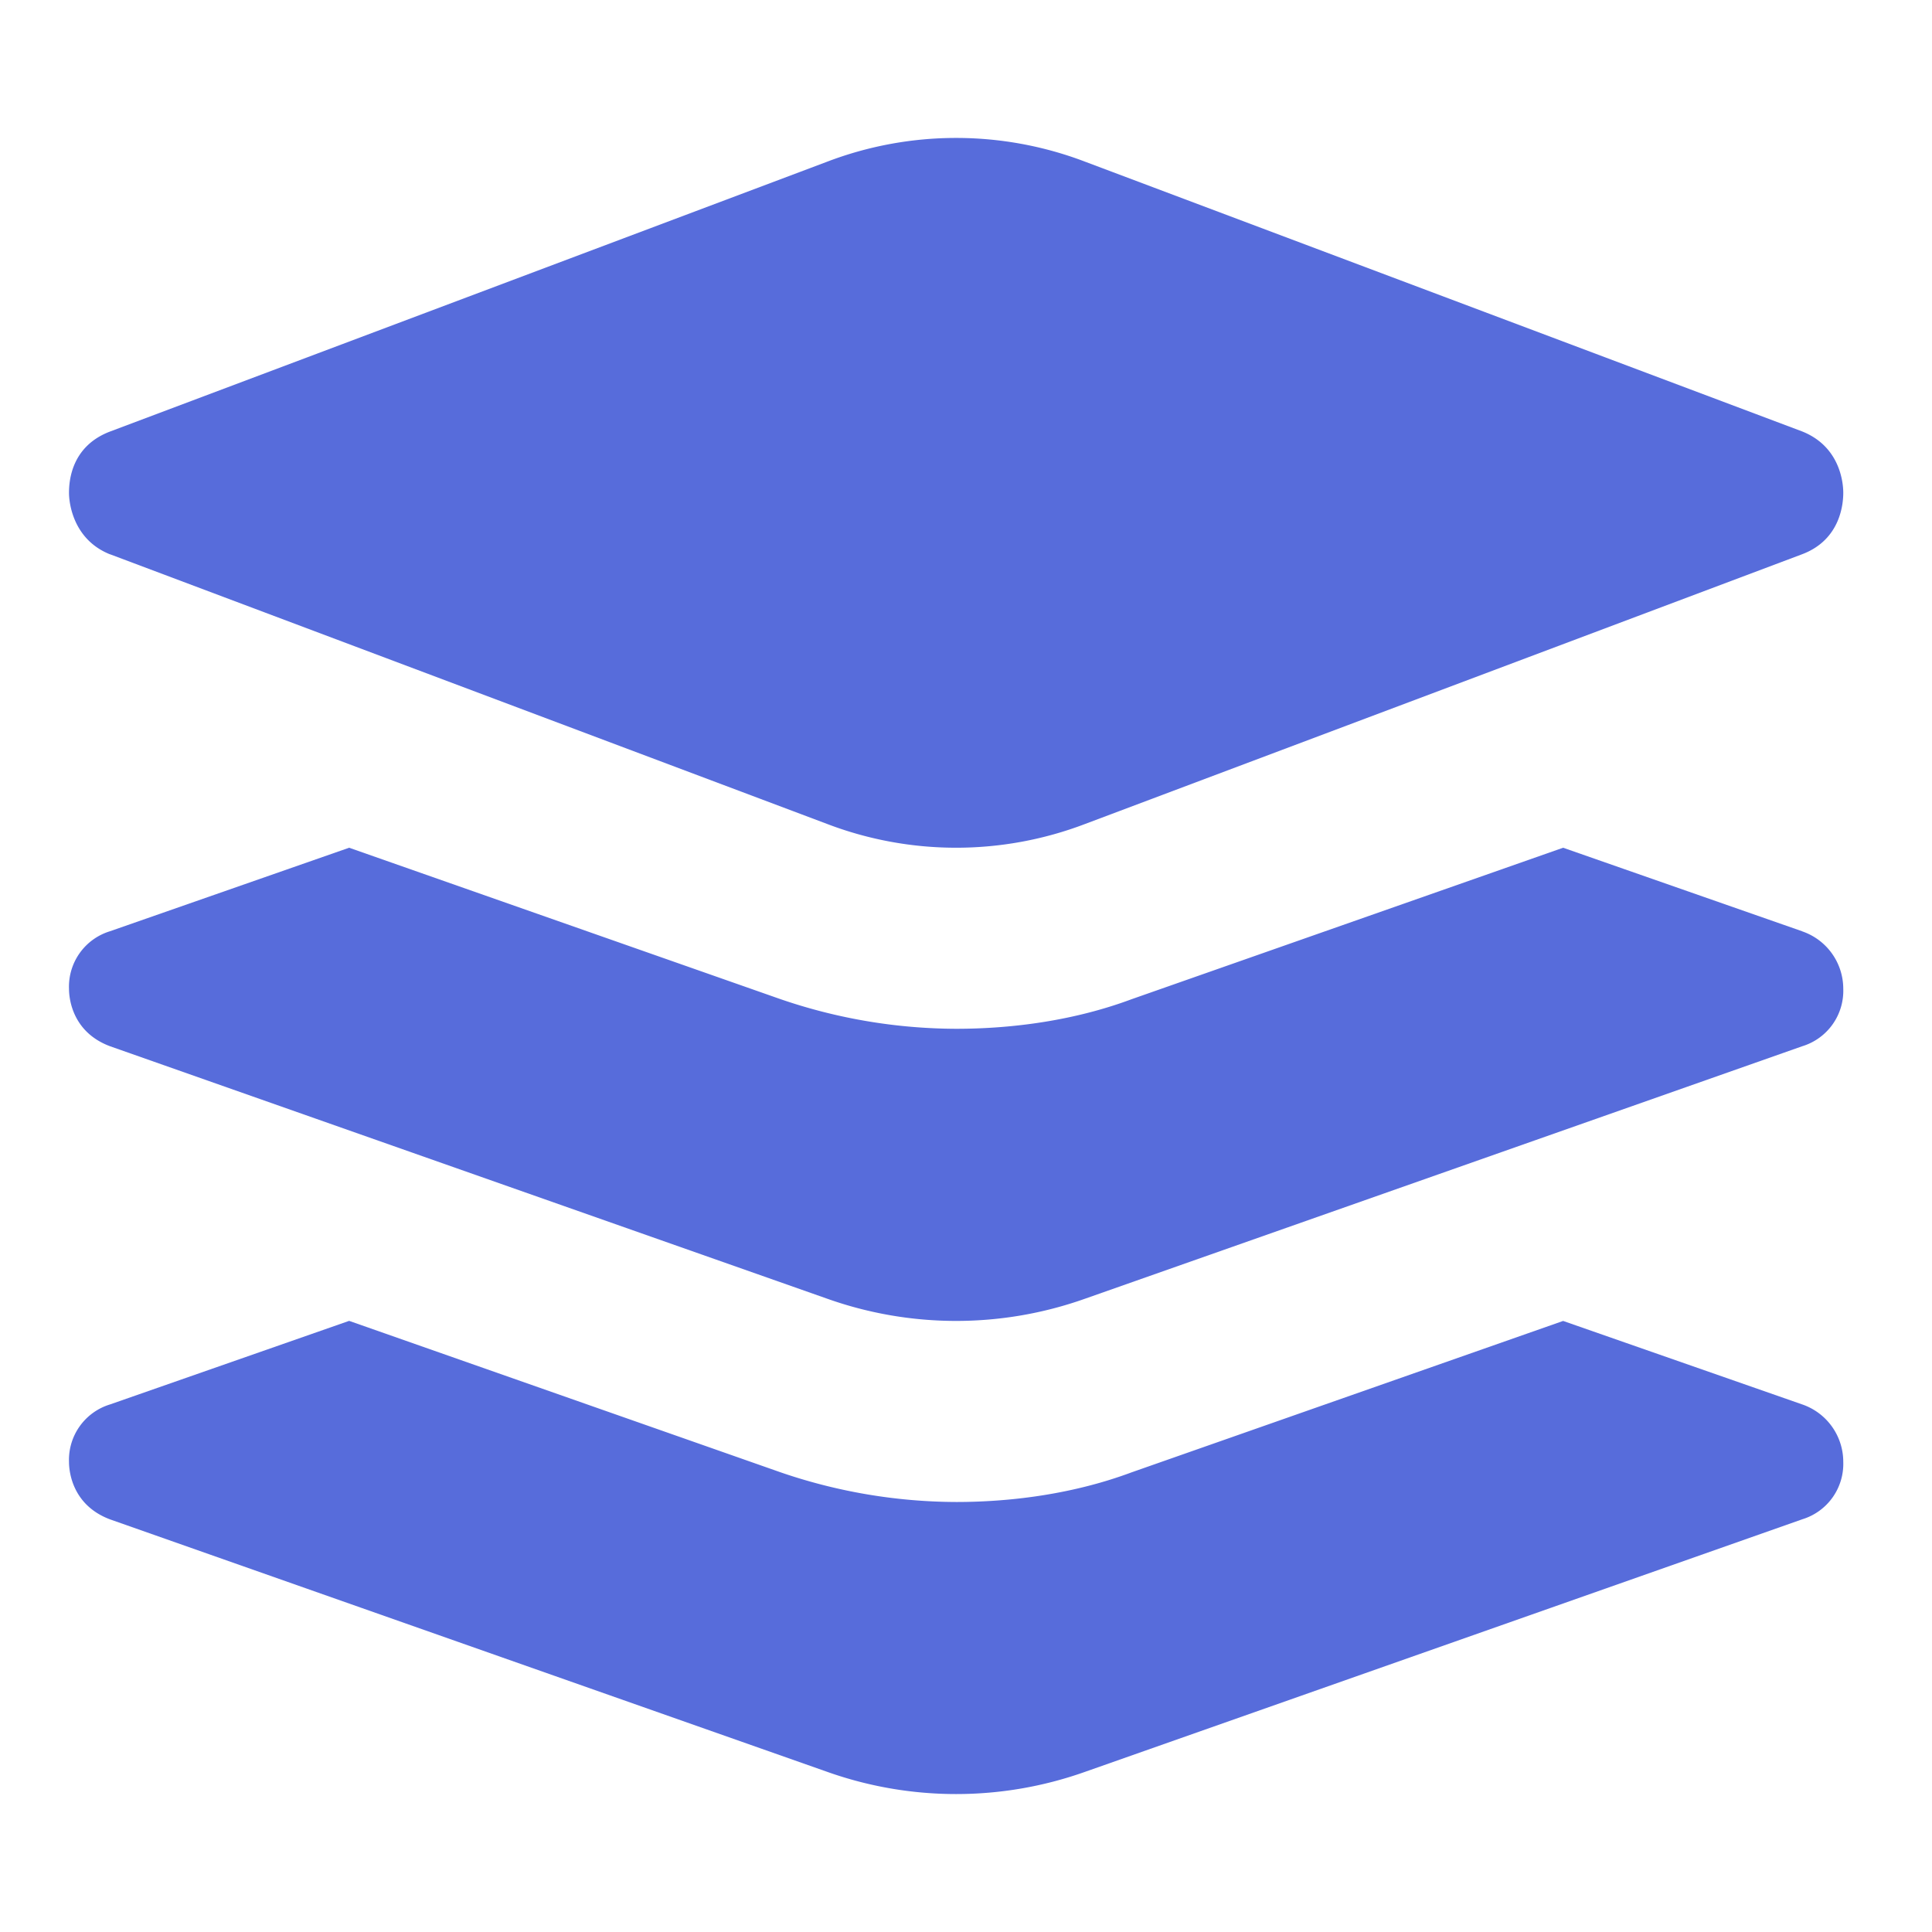
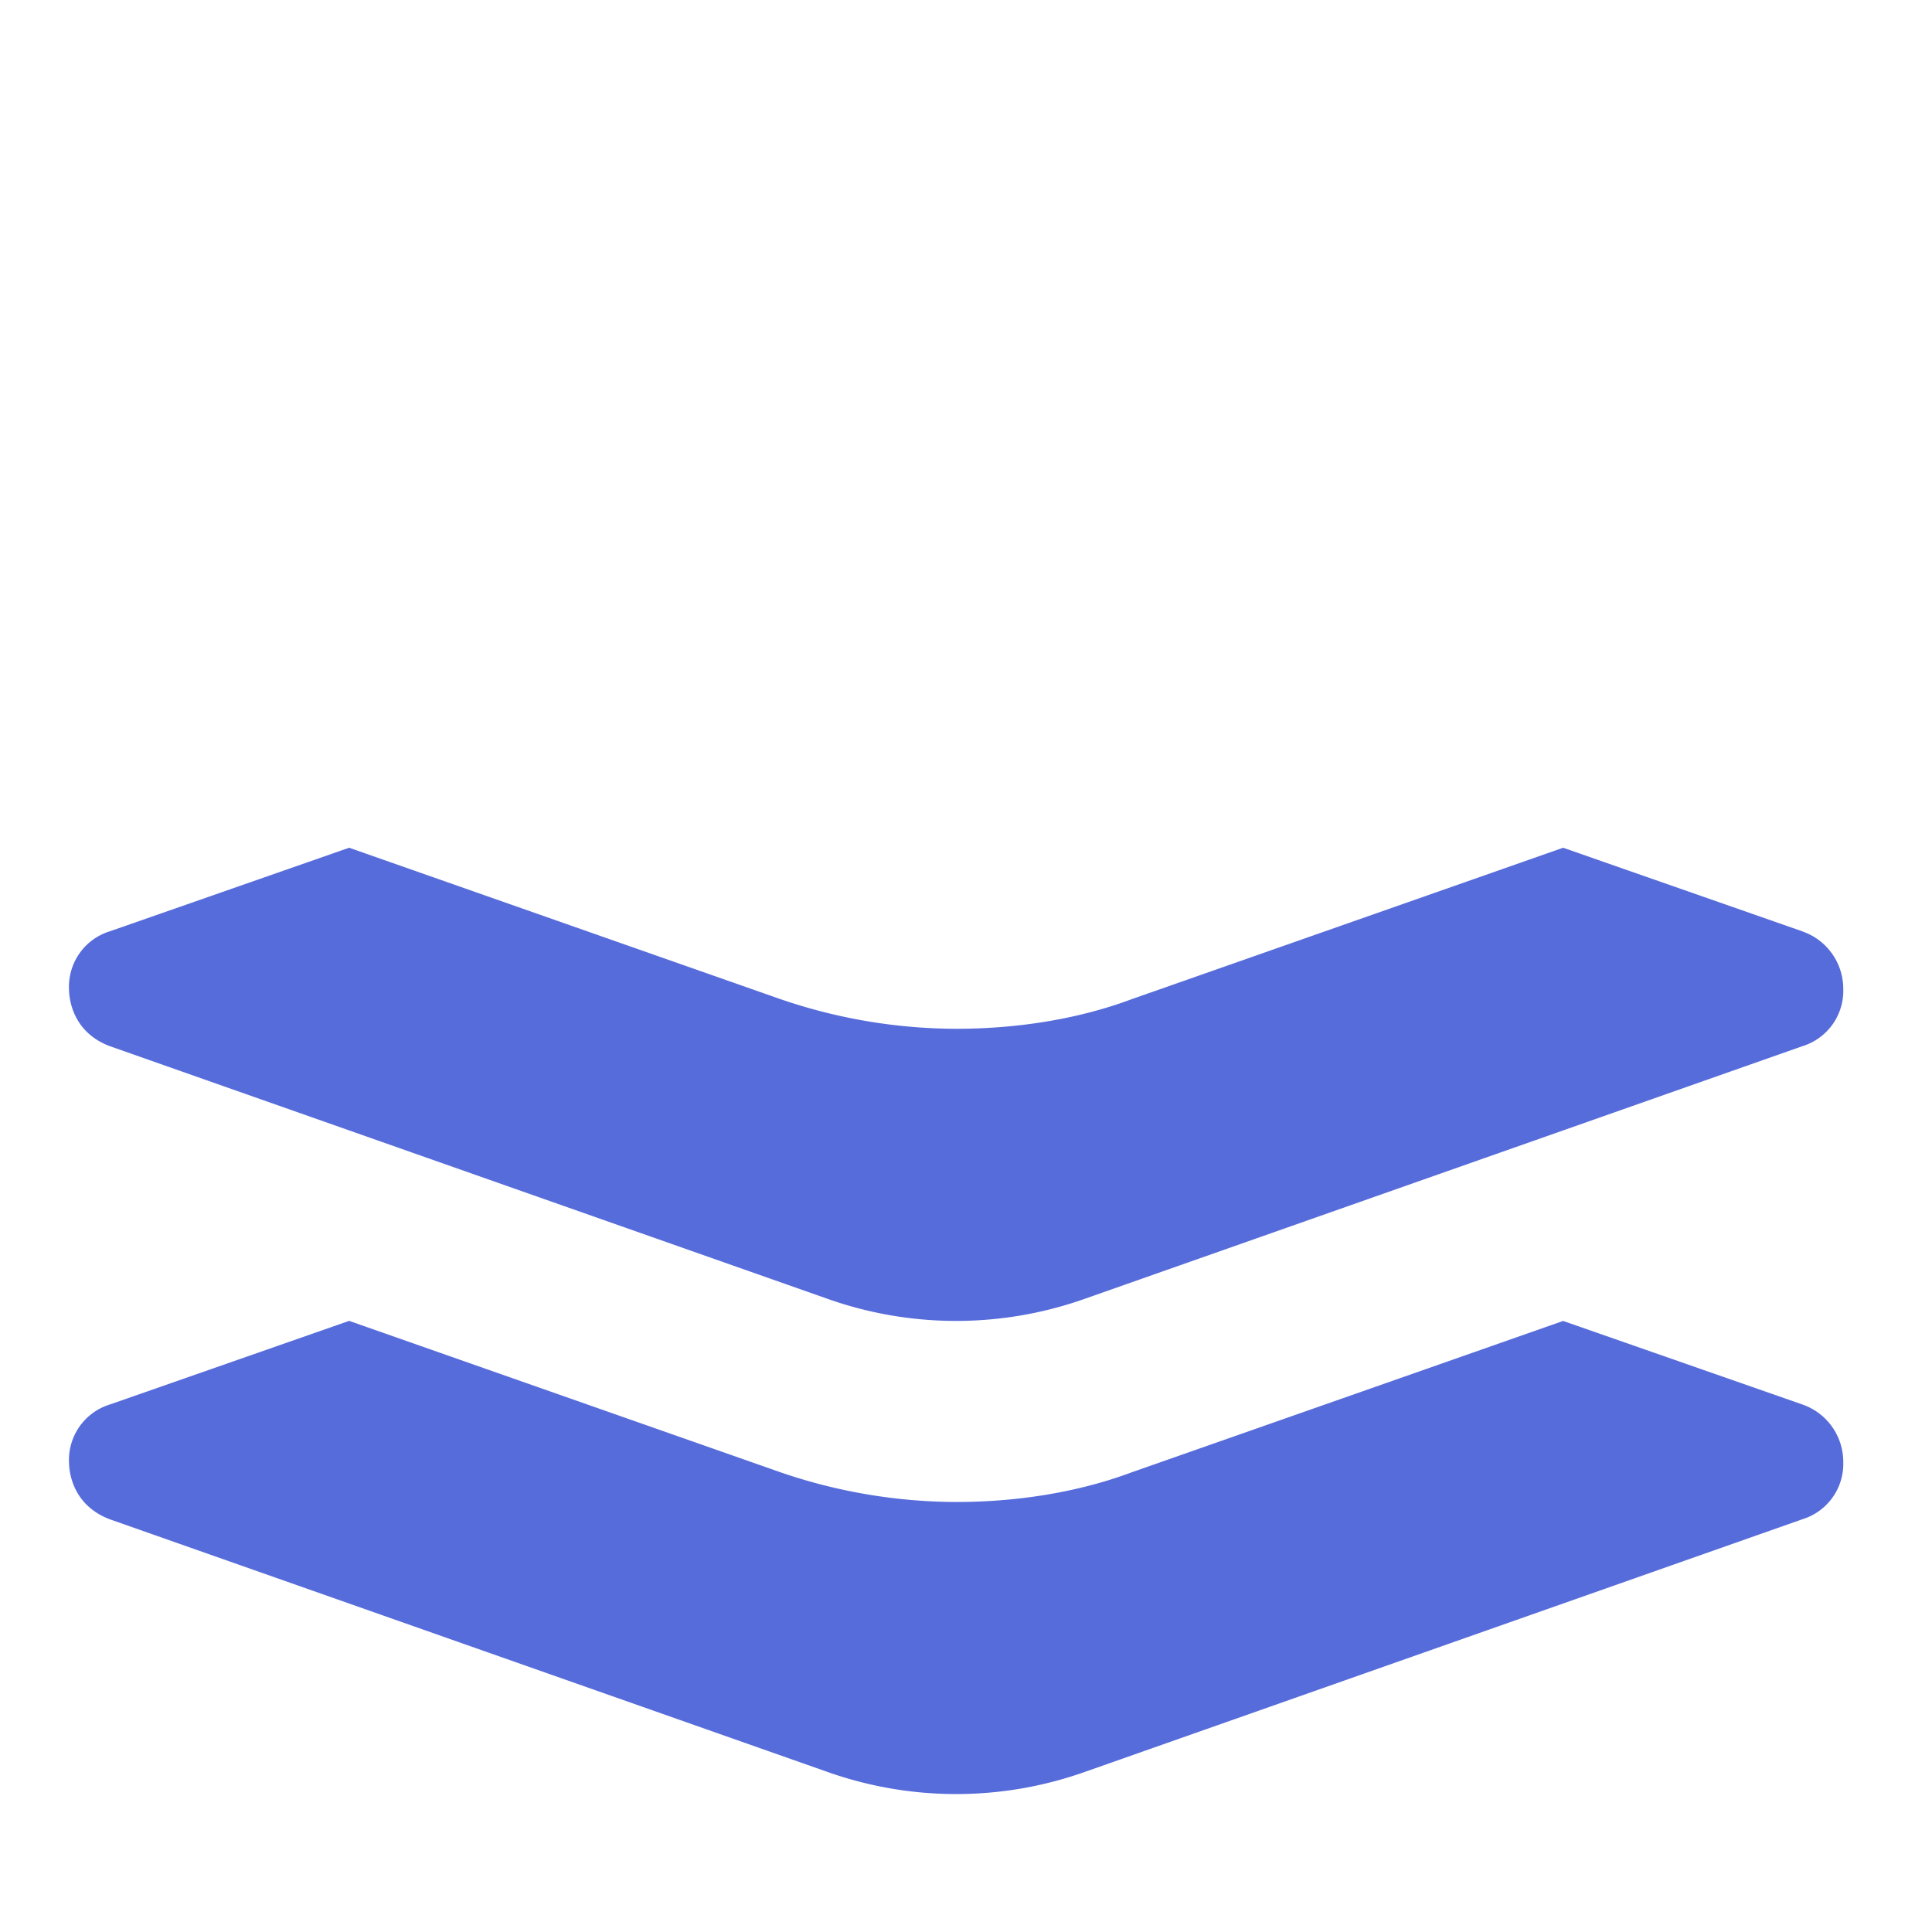
<svg xmlns="http://www.w3.org/2000/svg" width="28" height="28" fill="none">
  <path d="m26.119 20.354-3.465-1.21-6.253 2.194c-.812.303-1.705.43-2.544.43a7.902 7.902 0 0 1-2.544-.43L5.06 19.143l-3.465 1.211a.84.84 0 0 0-.595.833c0 .151.054.63.595.833l10.394 3.659a5.582 5.582 0 0 0 3.736 0l10.394-3.66a.84.84 0 0 0 .595-.832.88.88 0 0 0-.595-.833Z" fill="#576CDB" />
  <path d="m26.119 13.497-3.465-1.211-6.253 2.195c-.812.303-1.705.429-2.544.429a7.905 7.905 0 0 1-2.544-.429L5.06 12.286l-3.465 1.21A.84.84 0 0 0 1 14.33c0 .152.054.631.595.833l10.394 3.659a5.582 5.582 0 0 0 3.736 0l10.394-3.659a.84.84 0 0 0 .595-.833.88.88 0 0 0-.595-.832Z" fill="#576CDB" />
-   <path d="m1.595 8.033 10.394 3.909a5.245 5.245 0 0 0 3.736 0l10.394-3.91c.568-.215.595-.754.595-.89 0-.16-.054-.673-.595-.889l-10.394-3.91a5.246 5.246 0 0 0-3.736 0L1.595 6.254c-.568.216-.595.728-.595.89 0 .135.054.674.595.89Z" fill="#576CDB" />
</svg>